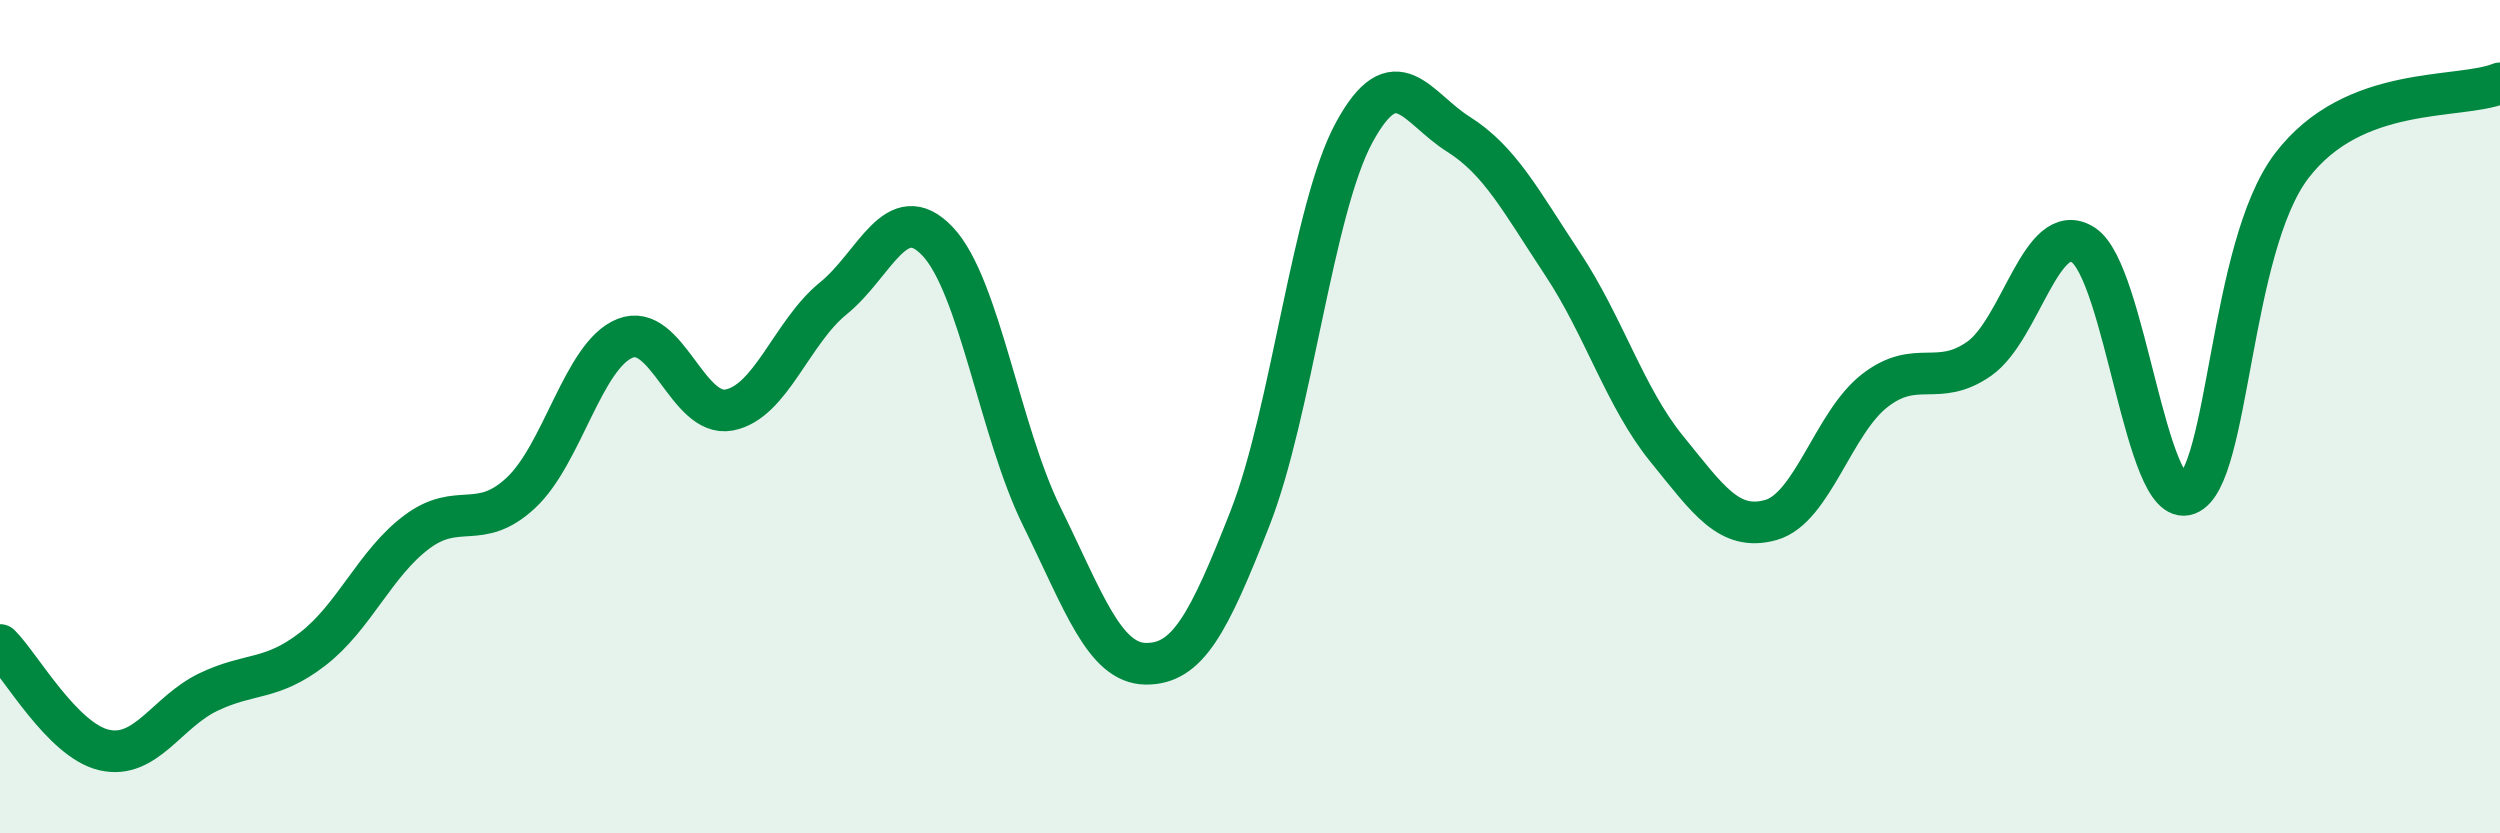
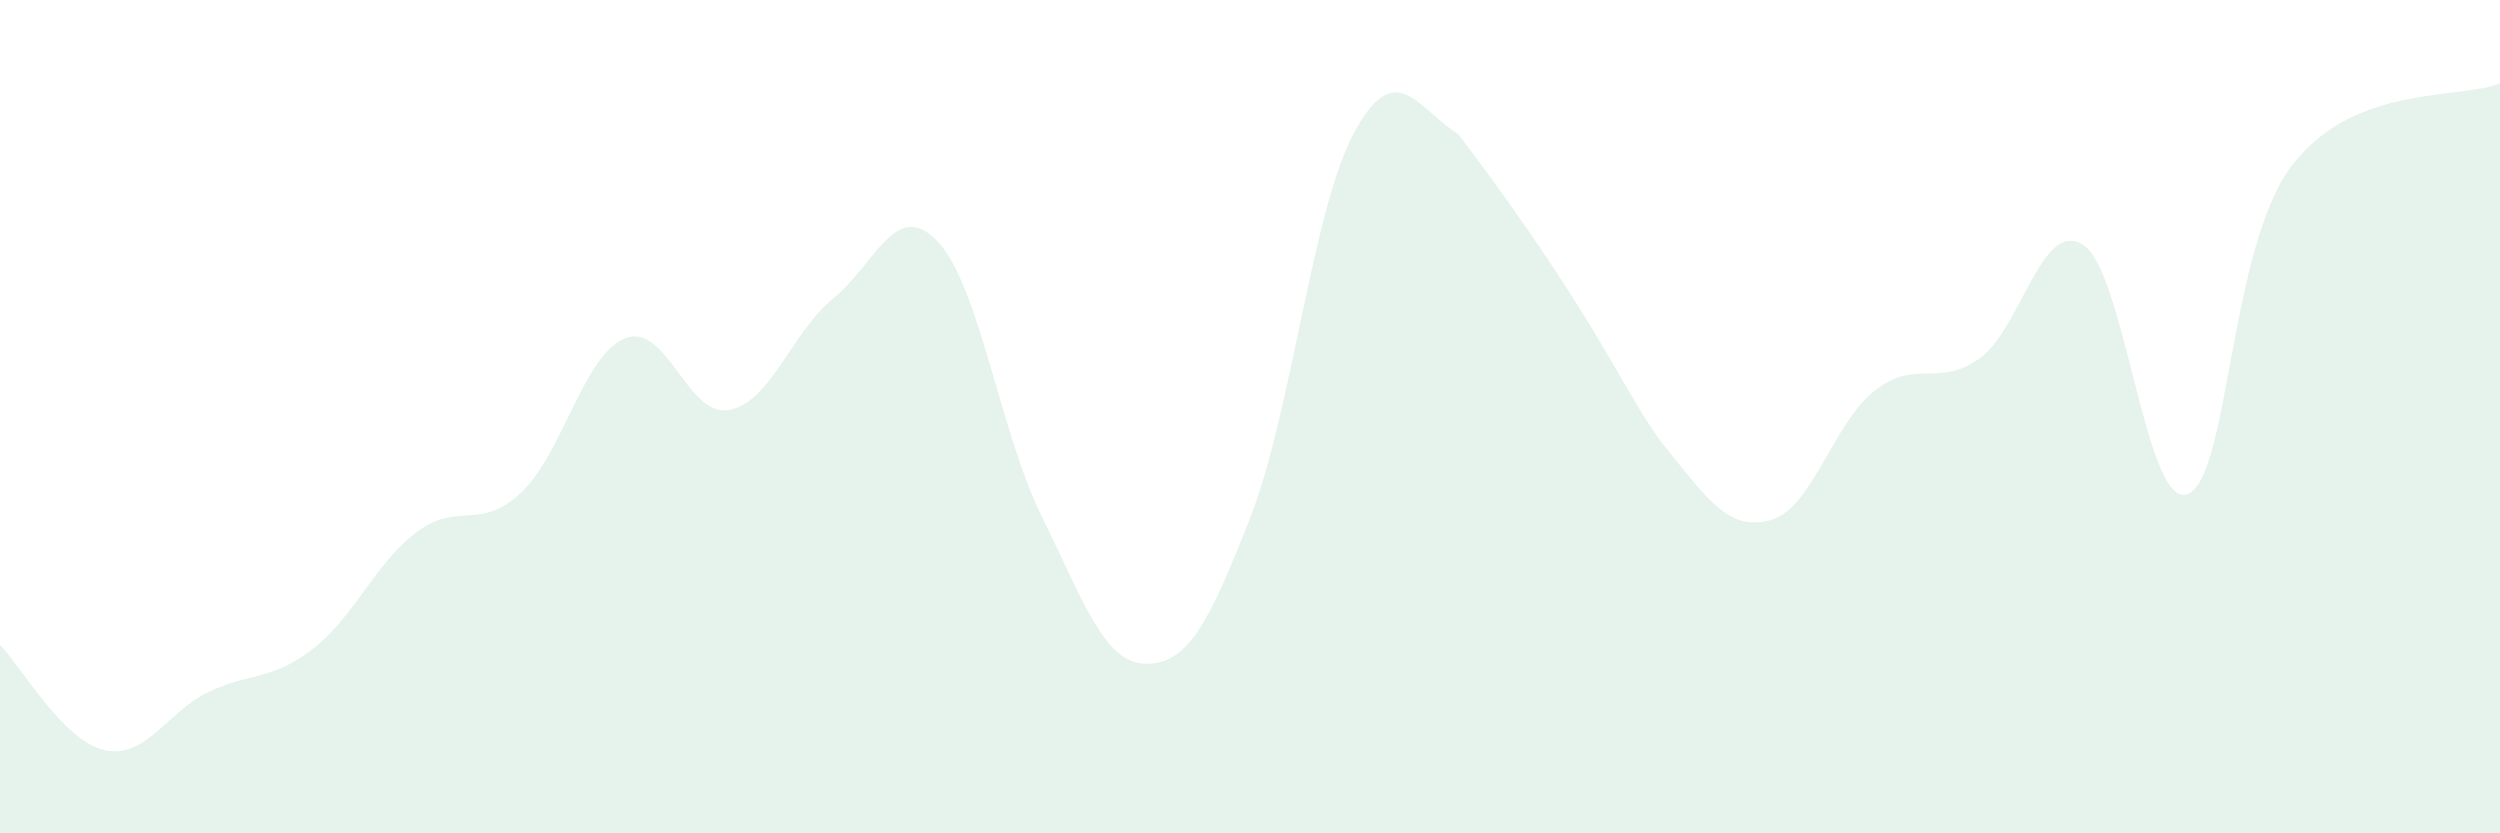
<svg xmlns="http://www.w3.org/2000/svg" width="60" height="20" viewBox="0 0 60 20">
-   <path d="M 0,15.48 C 0.5,15.98 1.5,17.77 2.5,18 C 3.5,18.23 4,17.09 5,16.61 C 6,16.13 6.5,16.35 7.5,15.58 C 8.5,14.81 9,13.52 10,12.77 C 11,12.02 11.5,12.76 12.5,11.83 C 13.5,10.9 14,8.52 15,8.12 C 16,7.72 16.5,10.03 17.5,9.84 C 18.5,9.65 19,7.97 20,7.16 C 21,6.35 21.5,4.74 22.5,5.79 C 23.5,6.84 24,10.36 25,12.39 C 26,14.42 26.5,15.92 27.5,15.93 C 28.5,15.94 29,14.99 30,12.44 C 31,9.89 31.5,5.02 32.5,3.18 C 33.5,1.34 34,2.59 35,3.22 C 36,3.85 36.5,4.82 37.5,6.33 C 38.5,7.84 39,9.54 40,10.77 C 41,12 41.5,12.76 42.5,12.48 C 43.5,12.2 44,10.14 45,9.37 C 46,8.6 46.5,9.31 47.5,8.61 C 48.5,7.91 49,5.23 50,5.88 C 51,6.53 51.5,12.24 52.5,11.86 C 53.5,11.48 53.5,5.95 55,3.98 C 56.5,2.01 59,2.4 60,2L60 20L0 20Z" fill="#008740" opacity="0.1" stroke-linecap="round" stroke-linejoin="round" />
-   <path d="M 0,15.48 C 0.5,15.98 1.5,17.77 2.5,18 C 3.5,18.23 4,17.09 5,16.61 C 6,16.13 6.5,16.35 7.5,15.58 C 8.5,14.81 9,13.52 10,12.77 C 11,12.02 11.5,12.76 12.5,11.83 C 13.5,10.9 14,8.52 15,8.12 C 16,7.72 16.5,10.03 17.5,9.84 C 18.5,9.65 19,7.97 20,7.16 C 21,6.35 21.5,4.74 22.5,5.79 C 23.5,6.84 24,10.36 25,12.39 C 26,14.42 26.5,15.92 27.5,15.93 C 28.5,15.94 29,14.99 30,12.44 C 31,9.89 31.5,5.02 32.5,3.18 C 33.5,1.34 34,2.59 35,3.22 C 36,3.85 36.5,4.82 37.5,6.33 C 38.5,7.84 39,9.54 40,10.77 C 41,12 41.5,12.76 42.5,12.48 C 43.5,12.2 44,10.14 45,9.37 C 46,8.6 46.5,9.31 47.5,8.61 C 48.5,7.91 49,5.23 50,5.88 C 51,6.53 51.5,12.24 52.5,11.86 C 53.5,11.48 53.5,5.95 55,3.98 C 56.5,2.01 59,2.4 60,2" stroke="#008740" stroke-width="1" fill="none" stroke-linecap="round" stroke-linejoin="round" />
+   <path d="M 0,15.48 C 0.5,15.98 1.5,17.77 2.5,18 C 3.5,18.23 4,17.09 5,16.61 C 6,16.13 6.5,16.35 7.5,15.58 C 8.5,14.81 9,13.52 10,12.77 C 11,12.02 11.5,12.76 12.5,11.83 C 13.5,10.9 14,8.52 15,8.12 C 16,7.72 16.5,10.03 17.5,9.84 C 18.5,9.65 19,7.97 20,7.16 C 21,6.35 21.5,4.74 22.5,5.79 C 23.5,6.84 24,10.36 25,12.39 C 26,14.42 26.5,15.92 27.5,15.93 C 28.5,15.94 29,14.99 30,12.44 C 31,9.89 31.5,5.02 32.5,3.18 C 33.5,1.34 34,2.59 35,3.22 C 38.5,7.84 39,9.54 40,10.77 C 41,12 41.5,12.76 42.5,12.48 C 43.5,12.2 44,10.14 45,9.37 C 46,8.6 46.5,9.31 47.5,8.61 C 48.5,7.91 49,5.23 50,5.88 C 51,6.53 51.5,12.24 52.5,11.86 C 53.5,11.48 53.5,5.95 55,3.98 C 56.5,2.01 59,2.4 60,2L60 20L0 20Z" fill="#008740" opacity="0.1" stroke-linecap="round" stroke-linejoin="round" />
</svg>